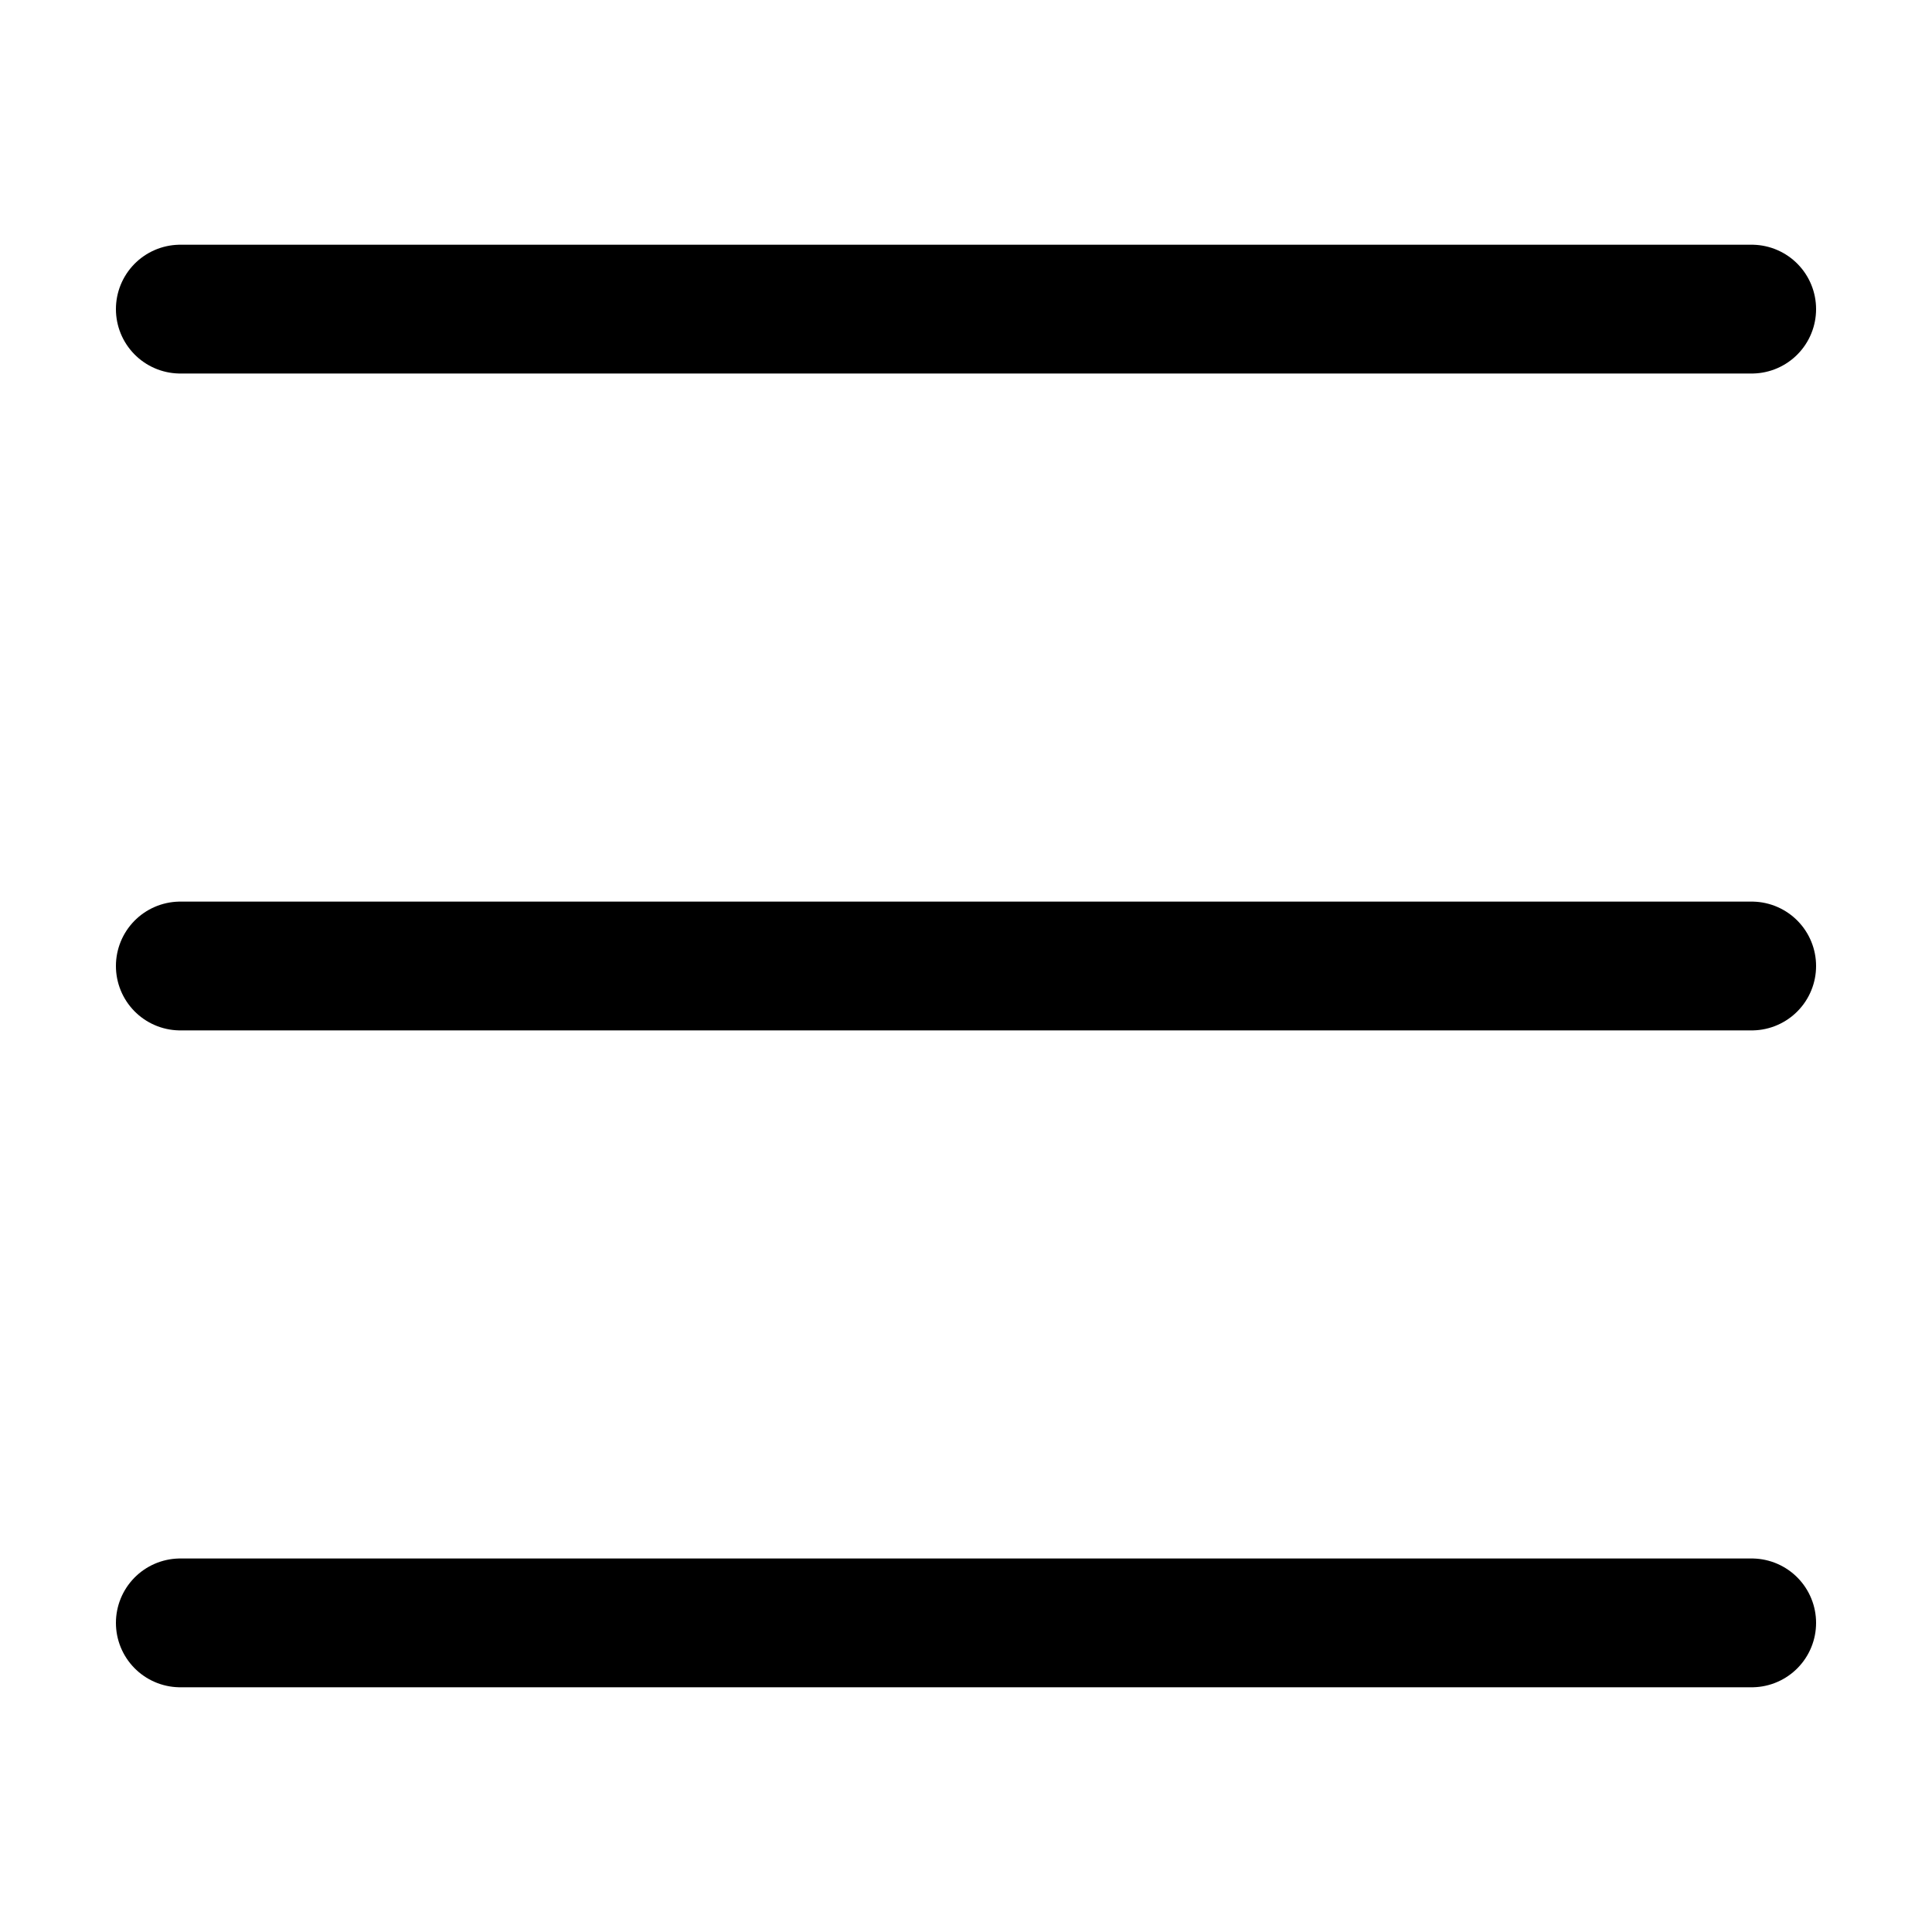
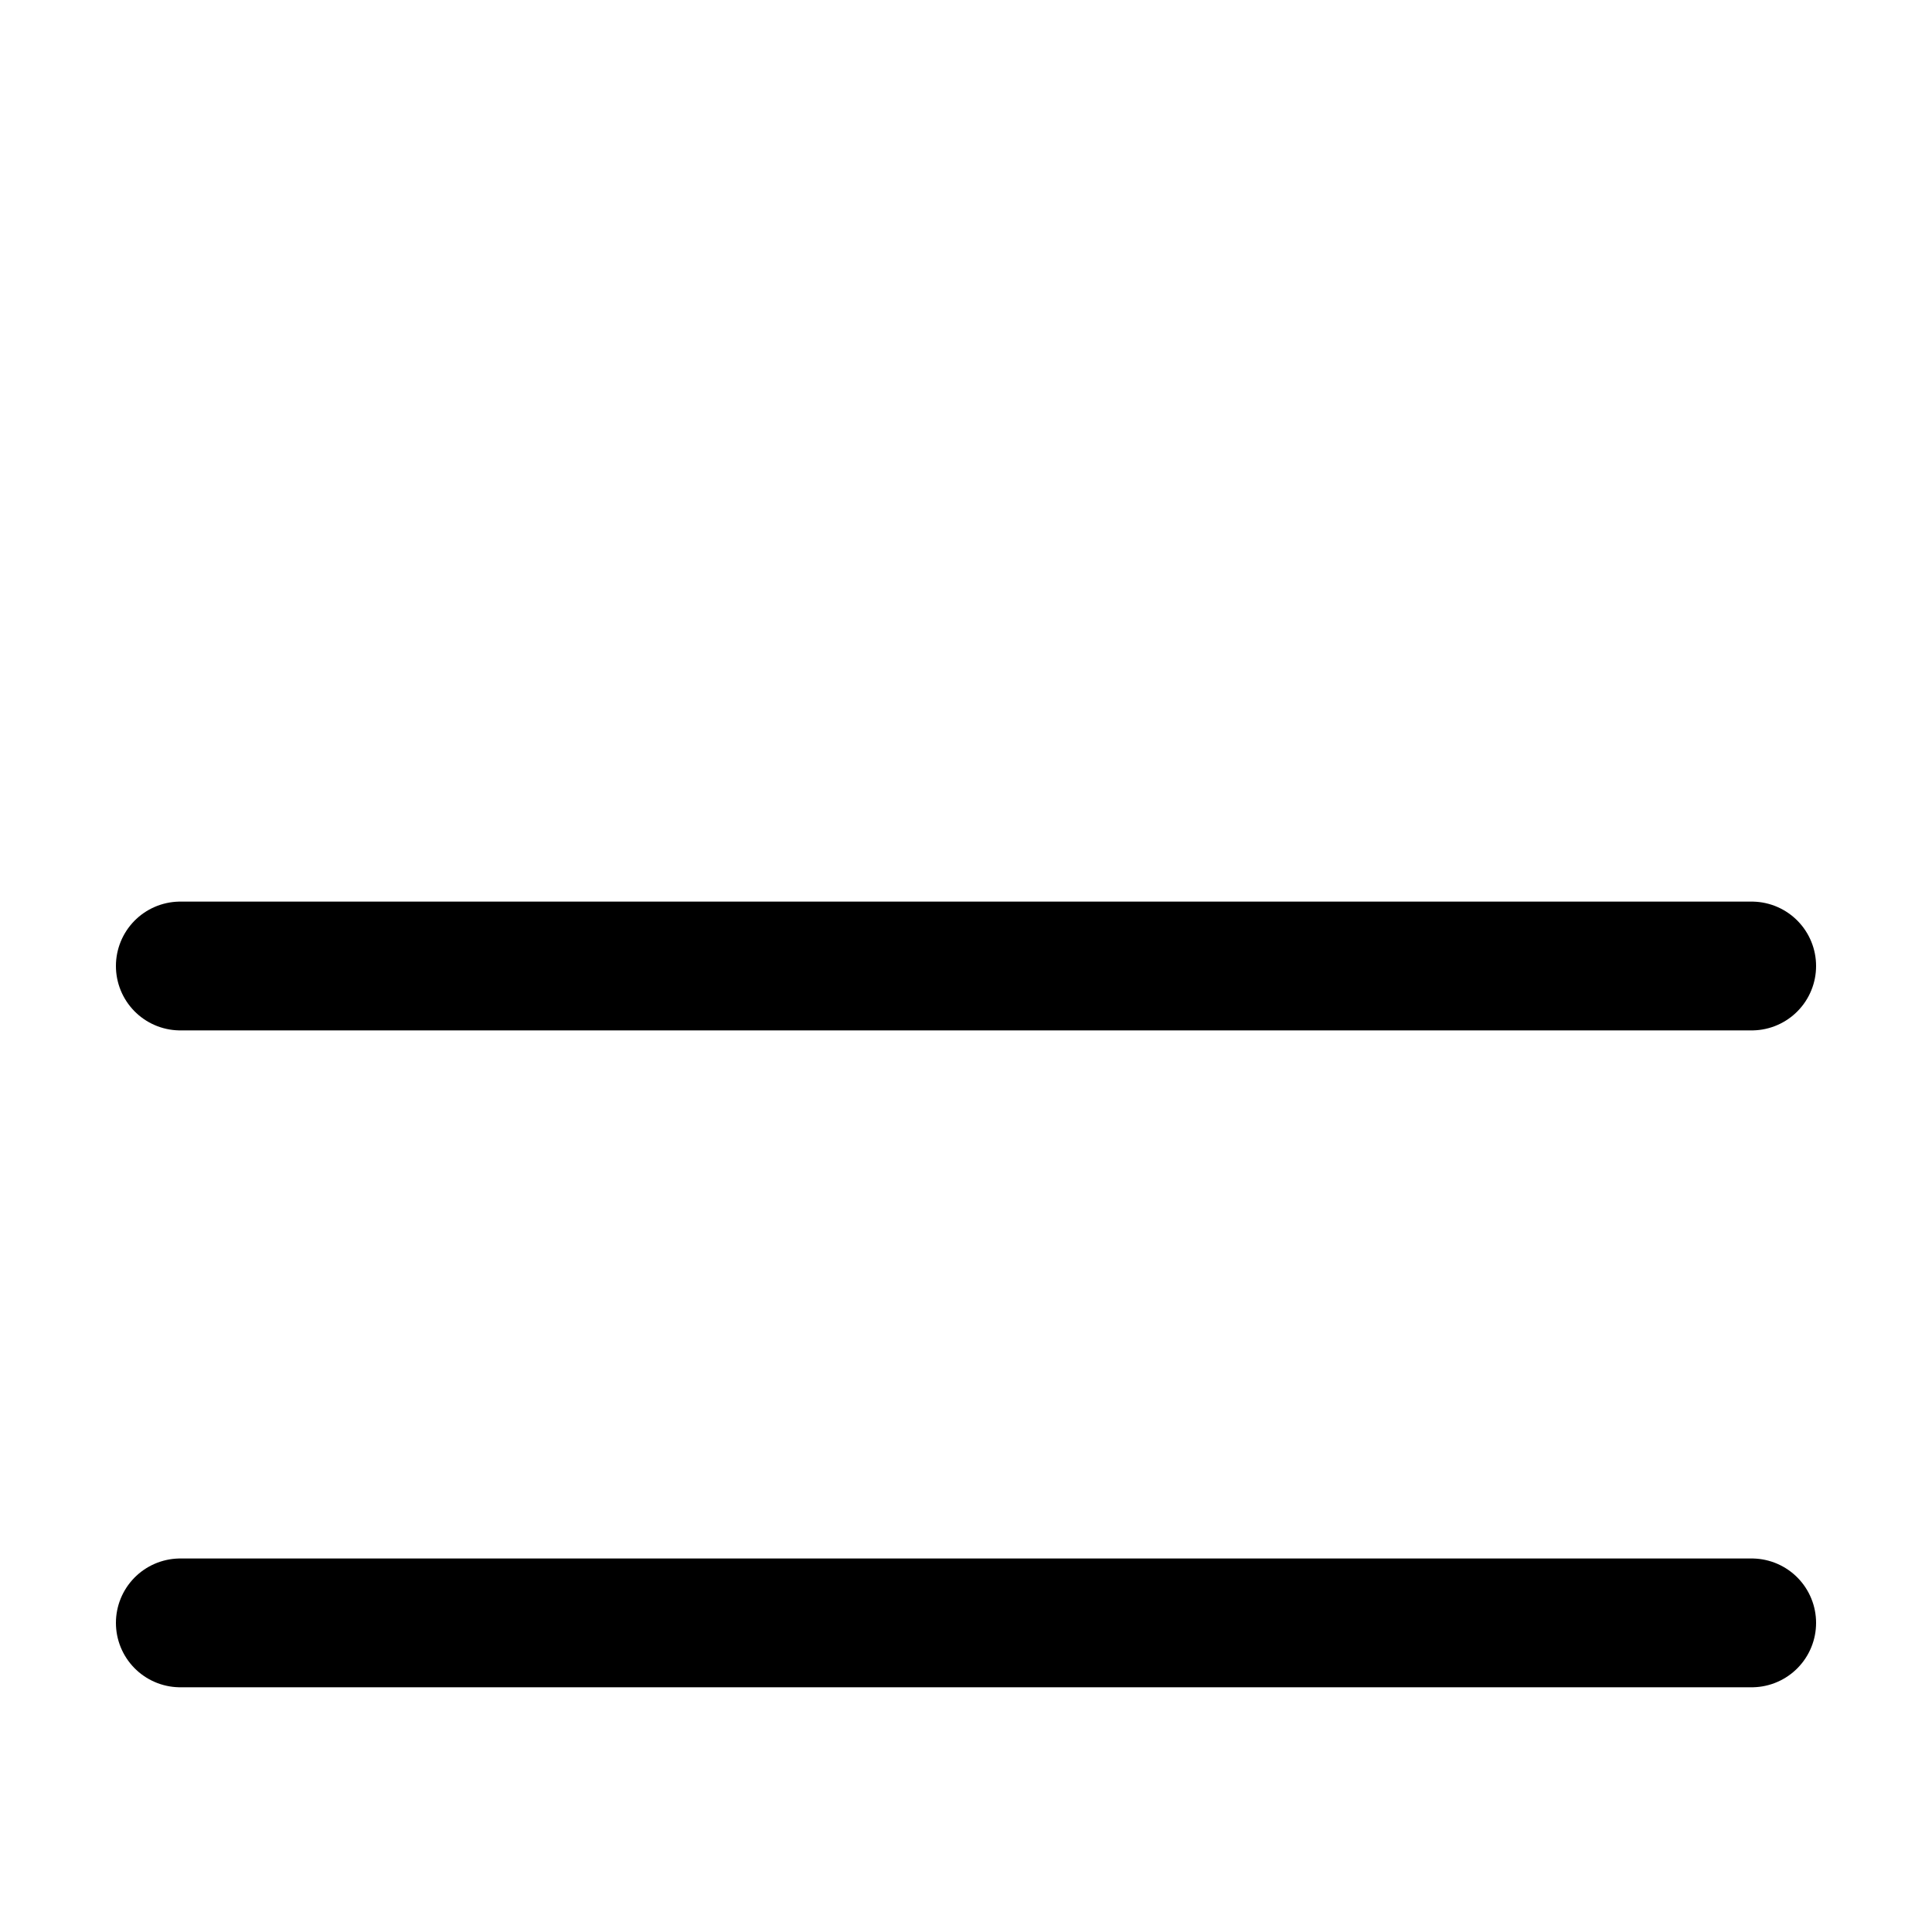
<svg xmlns="http://www.w3.org/2000/svg" width="300" height="300" viewBox="0 0 300 300" fill="none">
-   <path d="M28 48L272 48" stroke="black" stroke-width="20" stroke-linecap="round" />
  <path d="M28 150L272 150" stroke="black" stroke-width="20" stroke-linecap="round" />
  <path d="M28 252L272 252" stroke="black" stroke-width="20" stroke-linecap="round" />
</svg>